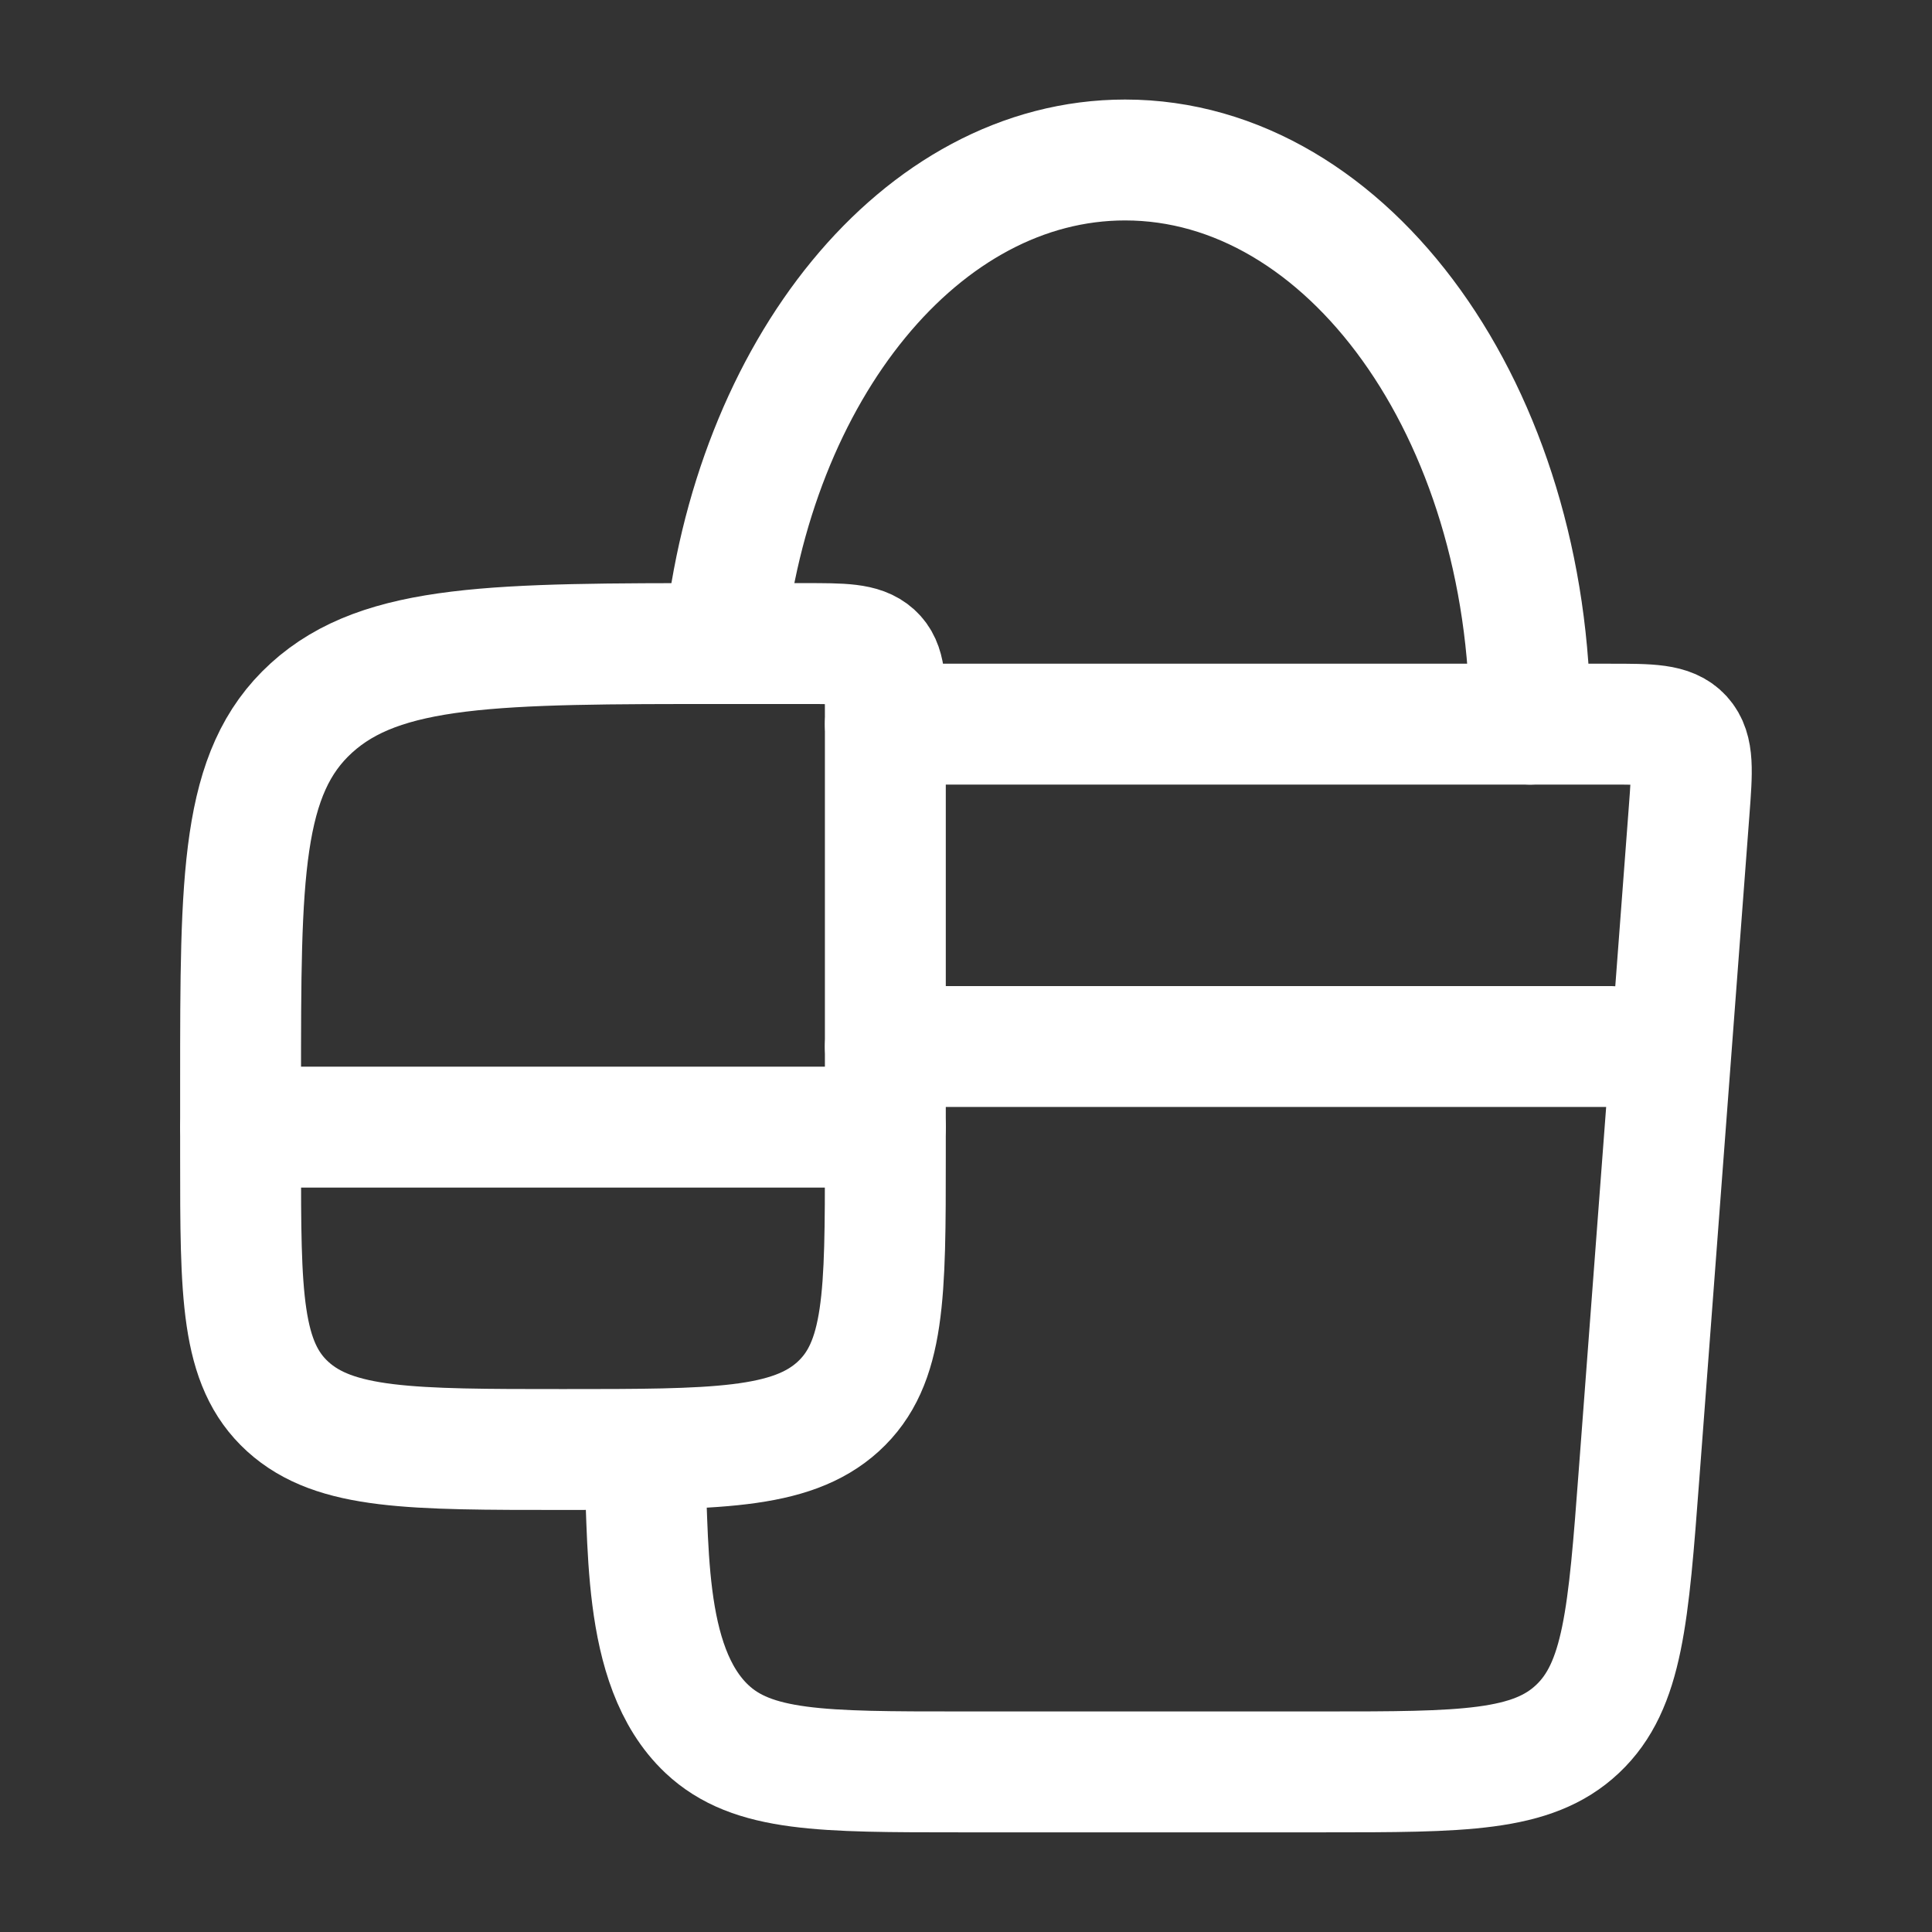
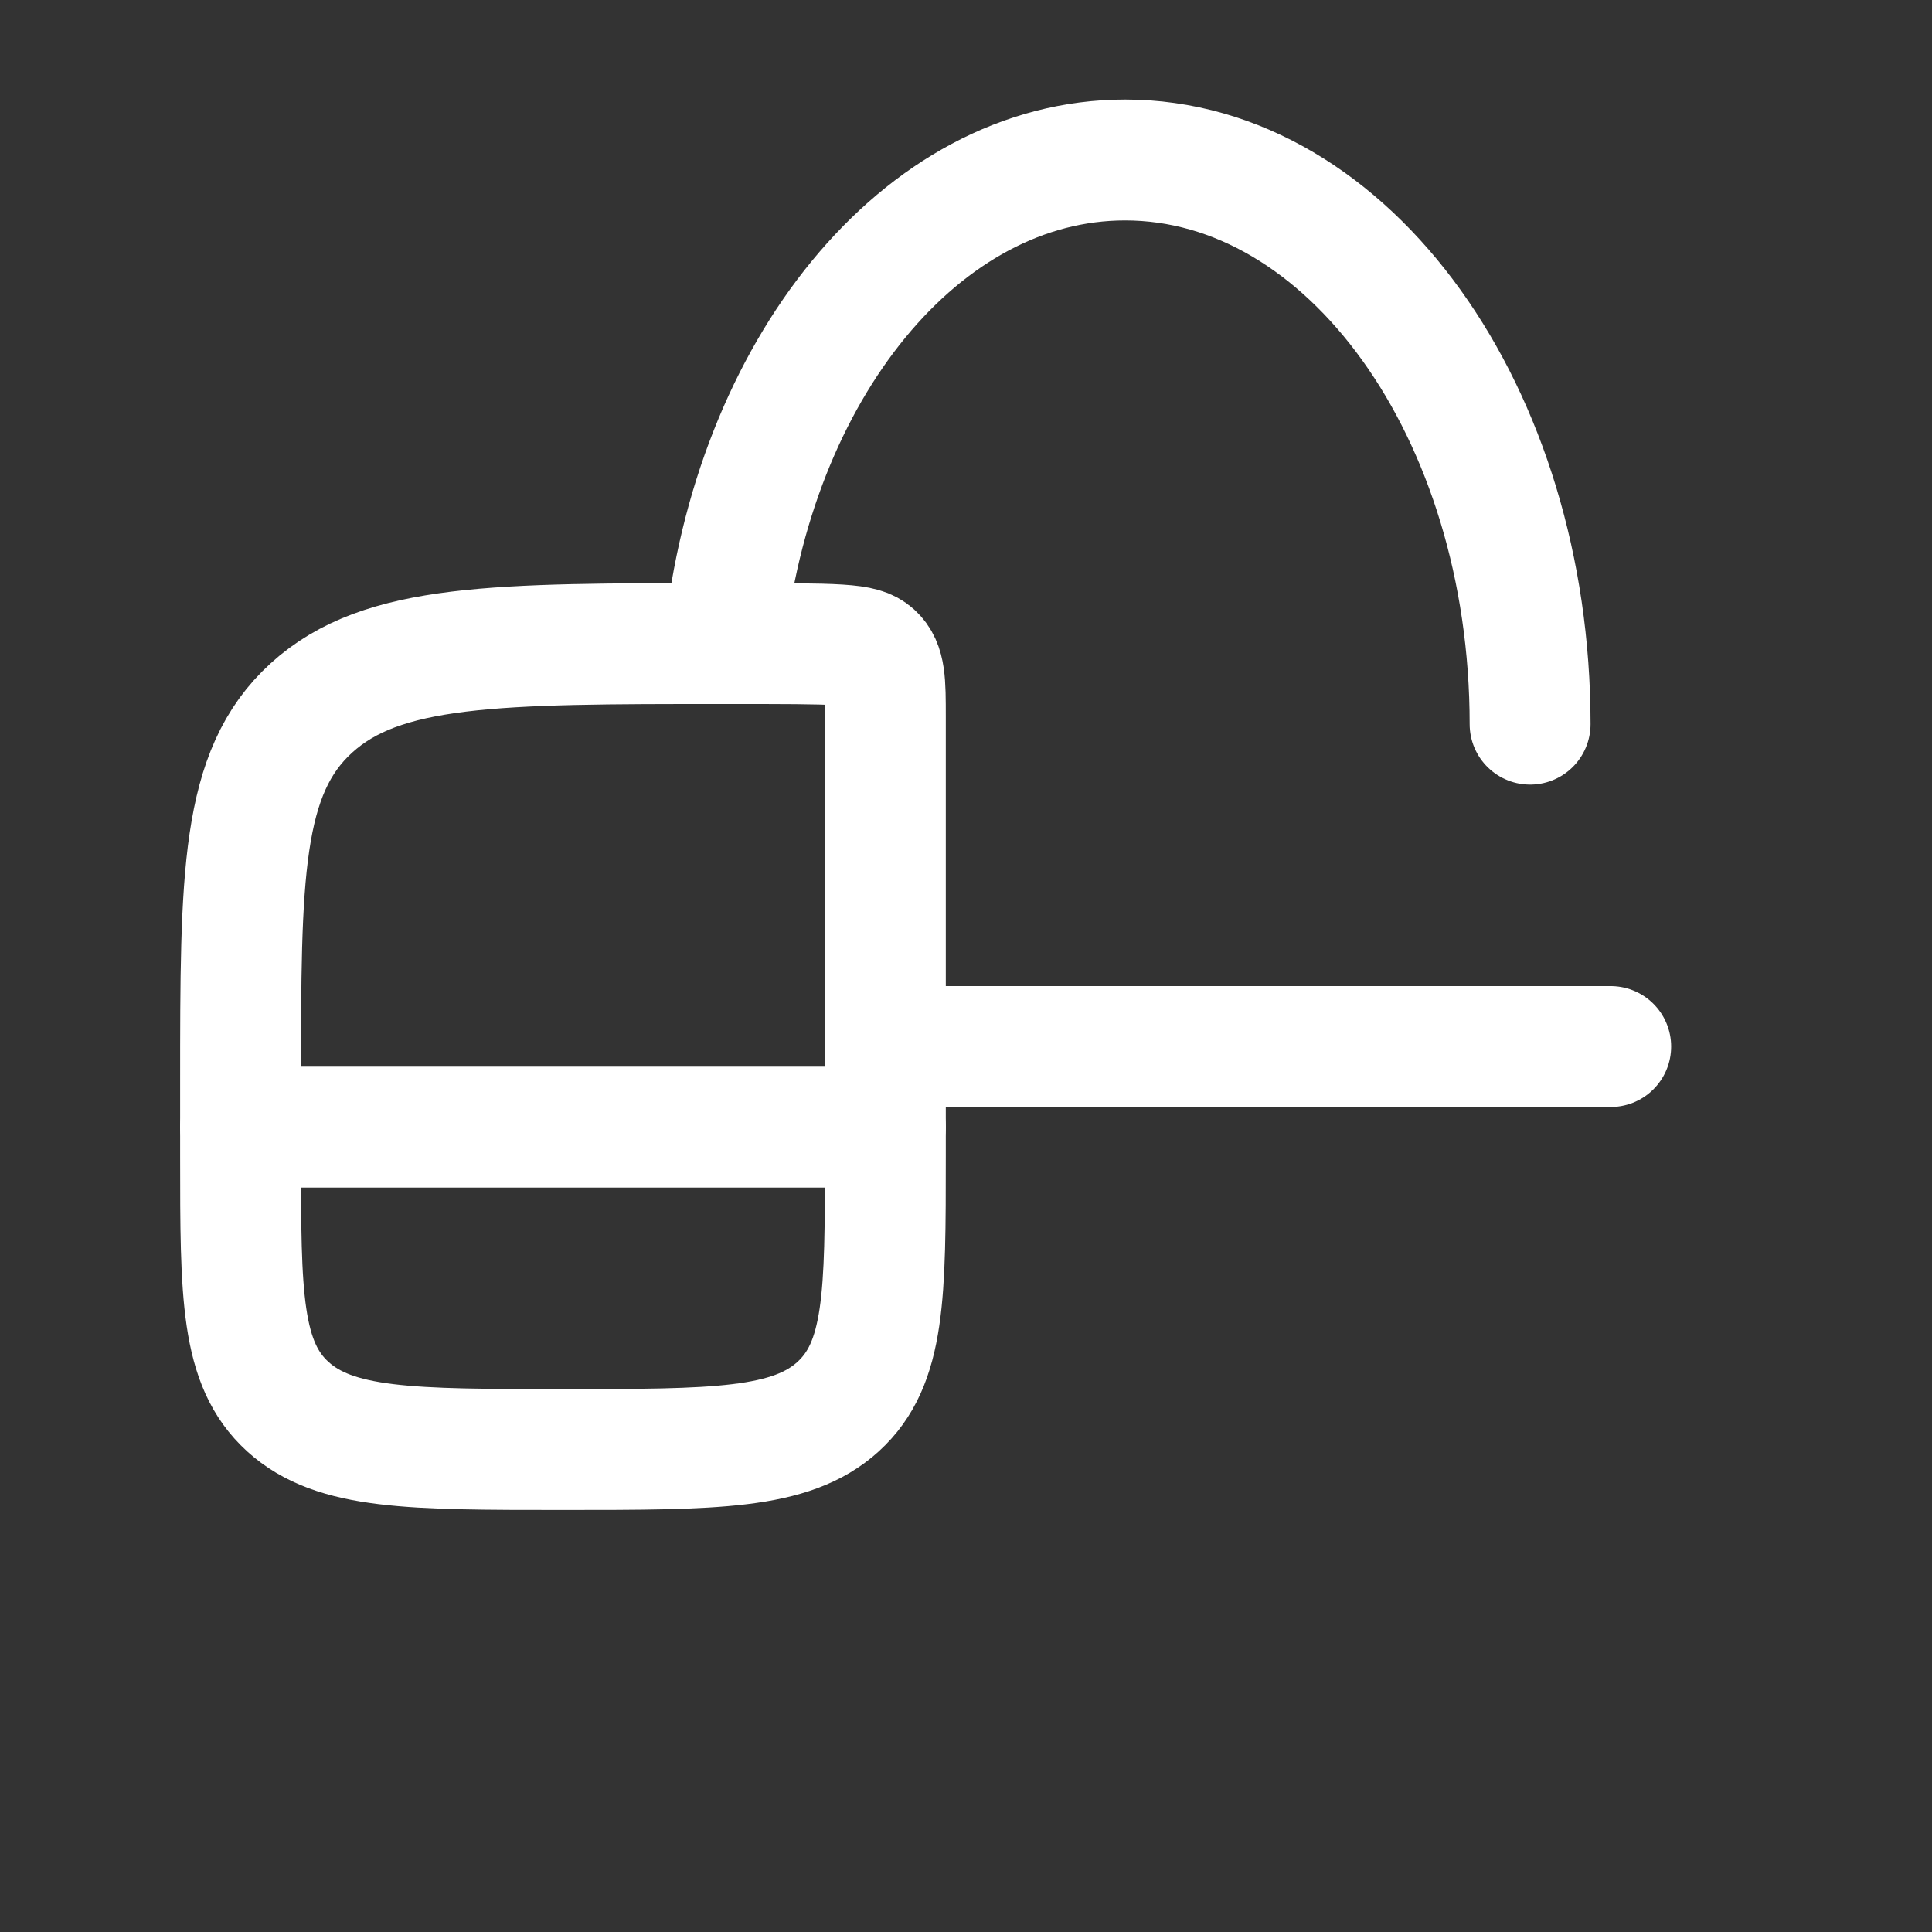
<svg xmlns="http://www.w3.org/2000/svg" width="100%" height="100%" viewBox="0 0 45 45" version="1.1" xml:space="preserve" style="fill-rule:evenodd;clip-rule:evenodd;stroke-linecap:round;stroke-linejoin:round;">
  <rect x="0" y="0" width="45" height="45" fill="#333333" stroke="none" />
  <g transform="matrix(1,0,0,1,-697.486,-892.5)">
    <g transform="matrix(1,0,0,1,33.819,-1069.22)">
      <g transform="matrix(0.352,0,0,0.352,686.167,1984.22)">
        <g transform="matrix(1,0,0,1,-64,-64)">
          <g transform="matrix(5.333,0,0,5.333,0,0)">
-             <path d="M11,9L19.995,9C20.491,9 20.739,9 20.885,9.16C21.03,9.32 21.011,9.573 20.973,10.077L20.352,18.307C20.22,20.059 20.154,20.935 19.589,21.467C19.025,22 18.163,22 16.439,22L11.935,22C10.212,22 9.35,22 8.785,21.467C7.947,20.675 8.082,19.07 8,18" style="fill:none;fill-rule:nonzero;stroke:white;stroke-width:1.5px;" />
-             <path d="M11,8.91L11,14.364C11,16.078 11,16.934 10.414,17.468C9.828,18 8.886,18 7,18C5.114,18 4.172,18 3.586,17.468C3,16.935 3,16.078 3,14.364L3,13.454C3,10.884 3,9.598 3.879,8.799C4.757,8 6.172,8 9,8L10,8C10.471,8 10.707,8 10.854,8.133C11,8.266 11,8.481 11,8.909" style="fill:none;fill-rule:nonzero;stroke:white;stroke-width:1.5px;" />
+             <path d="M11,8.91L11,14.364C11,16.078 11,16.934 10.414,17.468C9.828,18 8.886,18 7,18C5.114,18 4.172,18 3.586,17.468C3,16.935 3,16.078 3,14.364L3,13.454C3,10.884 3,9.598 3.879,8.799C4.757,8 6.172,8 9,8C10.471,8 10.707,8 10.854,8.133C11,8.266 11,8.481 11,8.909" style="fill:none;fill-rule:nonzero;stroke:white;stroke-width:1.5px;" />
            <path d="M19,9C19,5.134 16.75,2 13.975,2C11.443,2 9.348,4.608 9,8M3,14L11,14M11,13L20,13" style="fill:none;fill-rule:nonzero;stroke:white;stroke-width:1.5px;" />
          </g>
        </g>
      </g>
    </g>
  </g>
</svg>